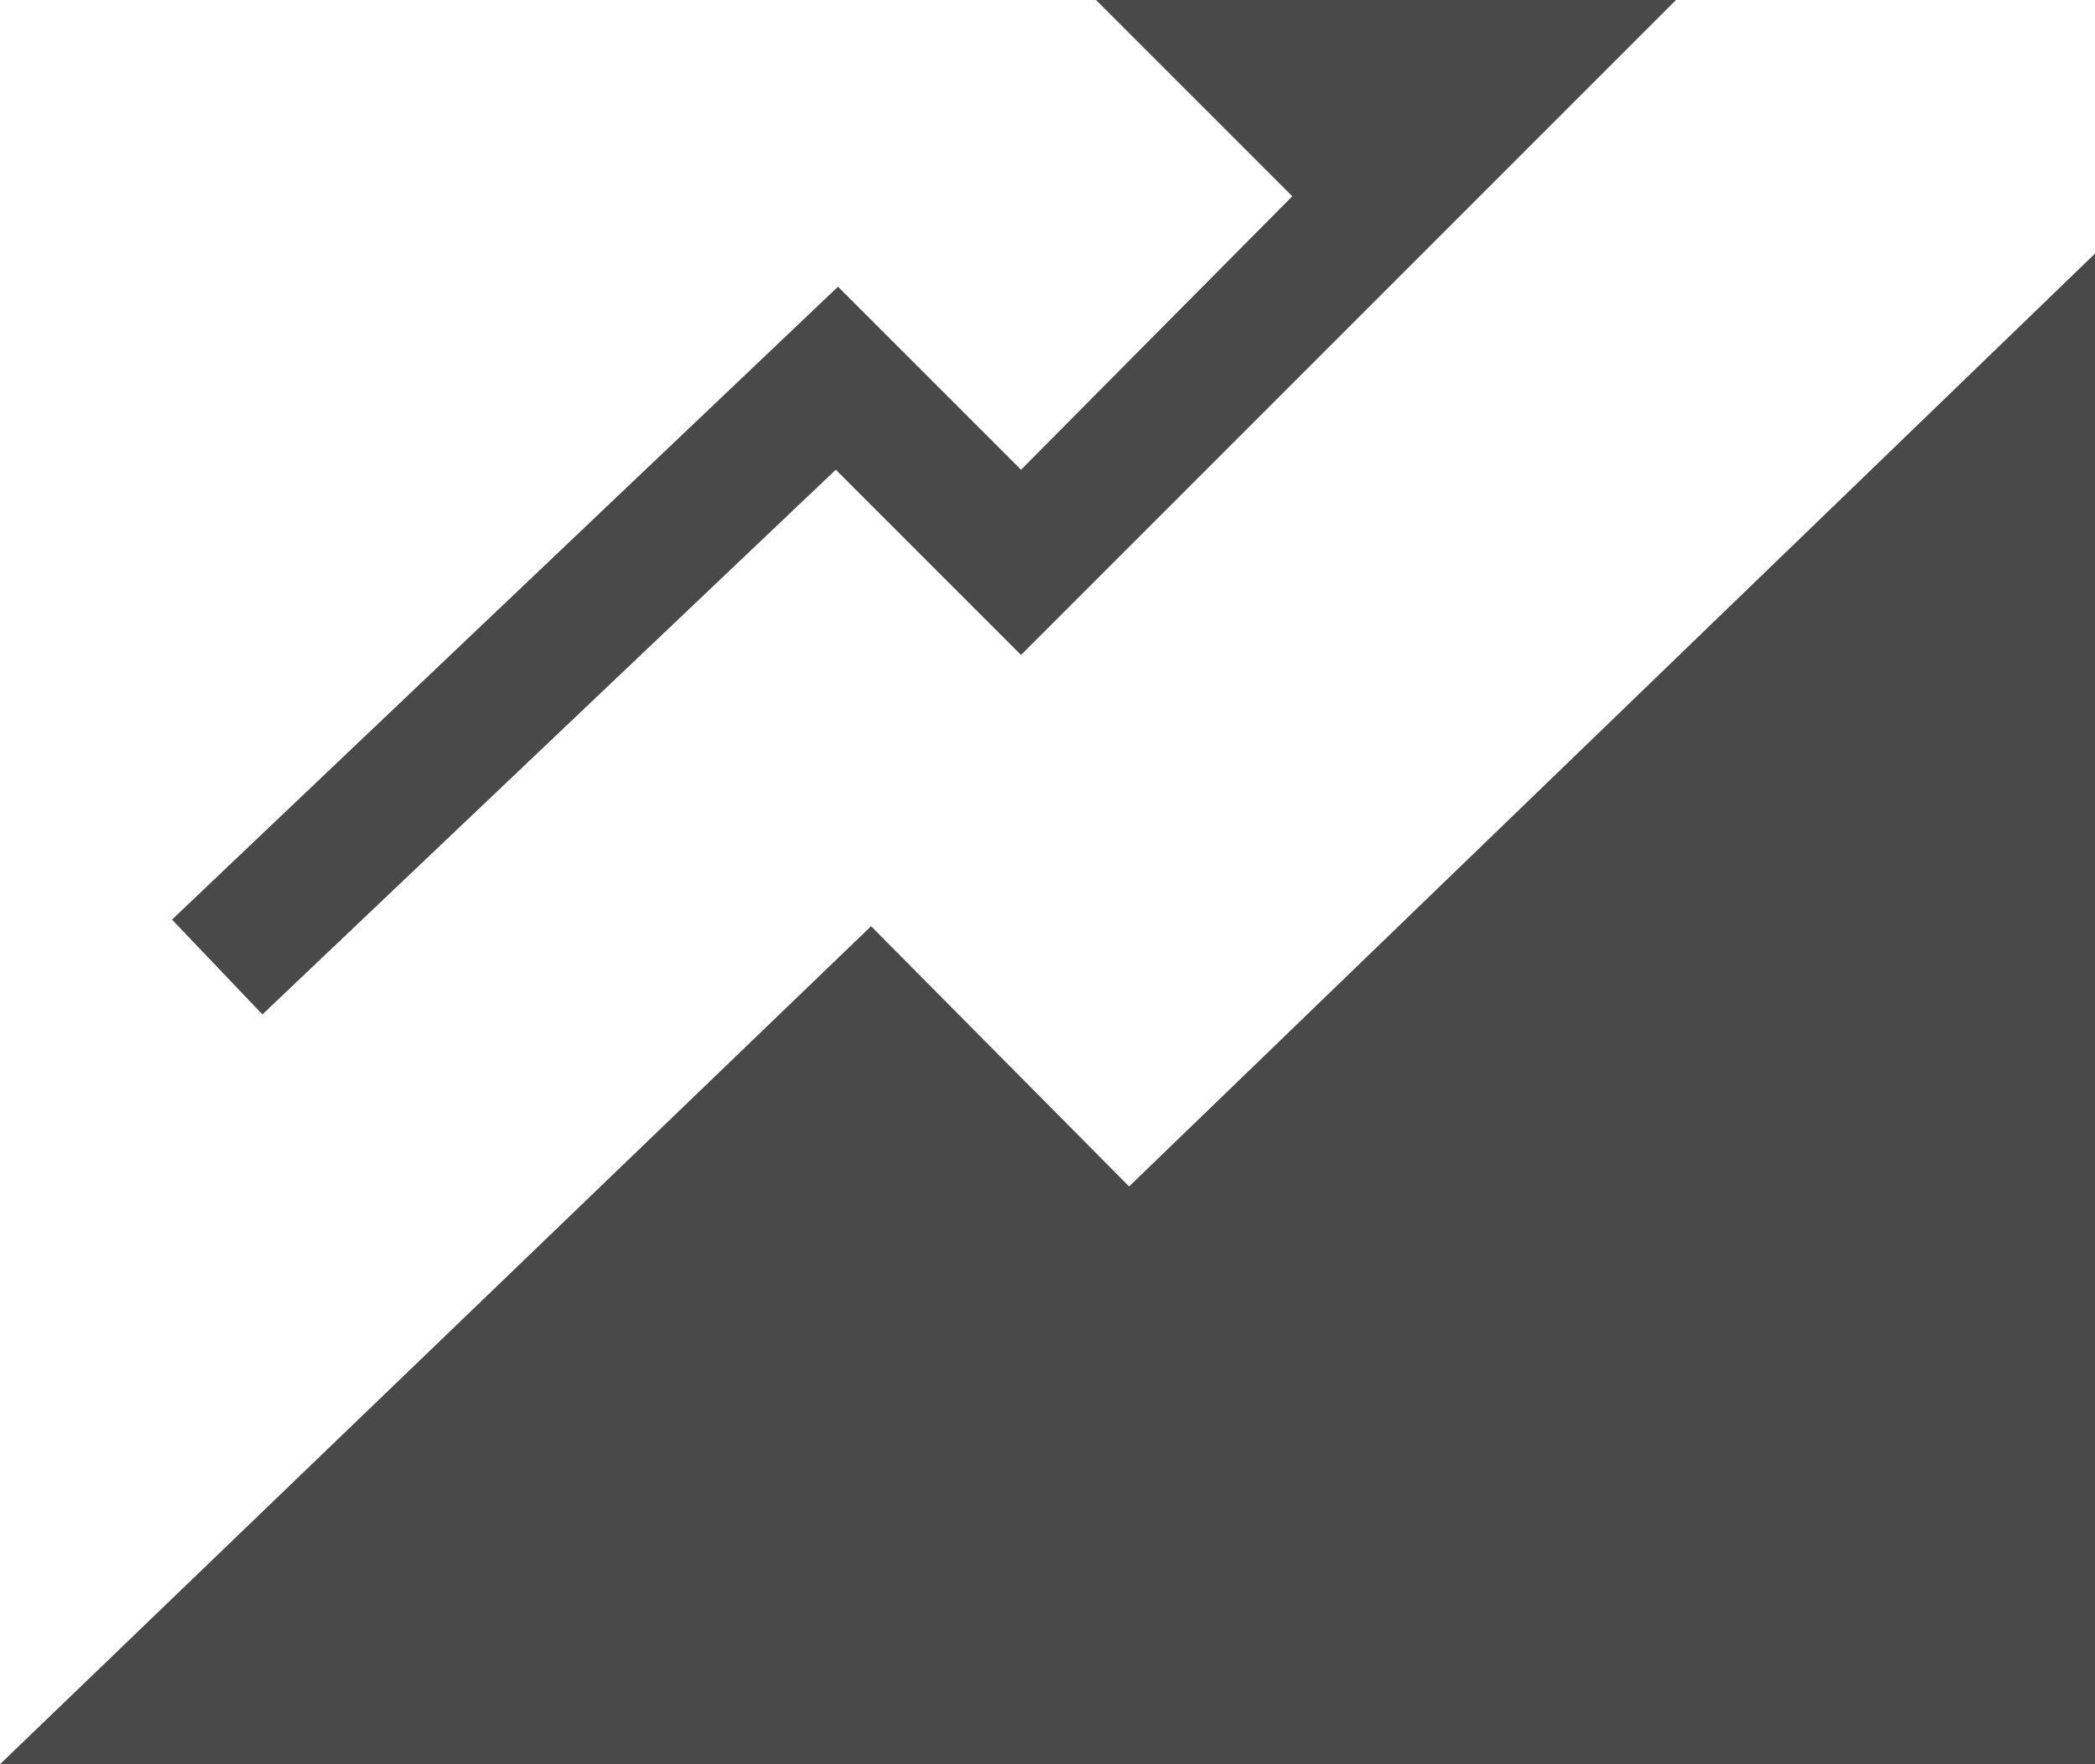
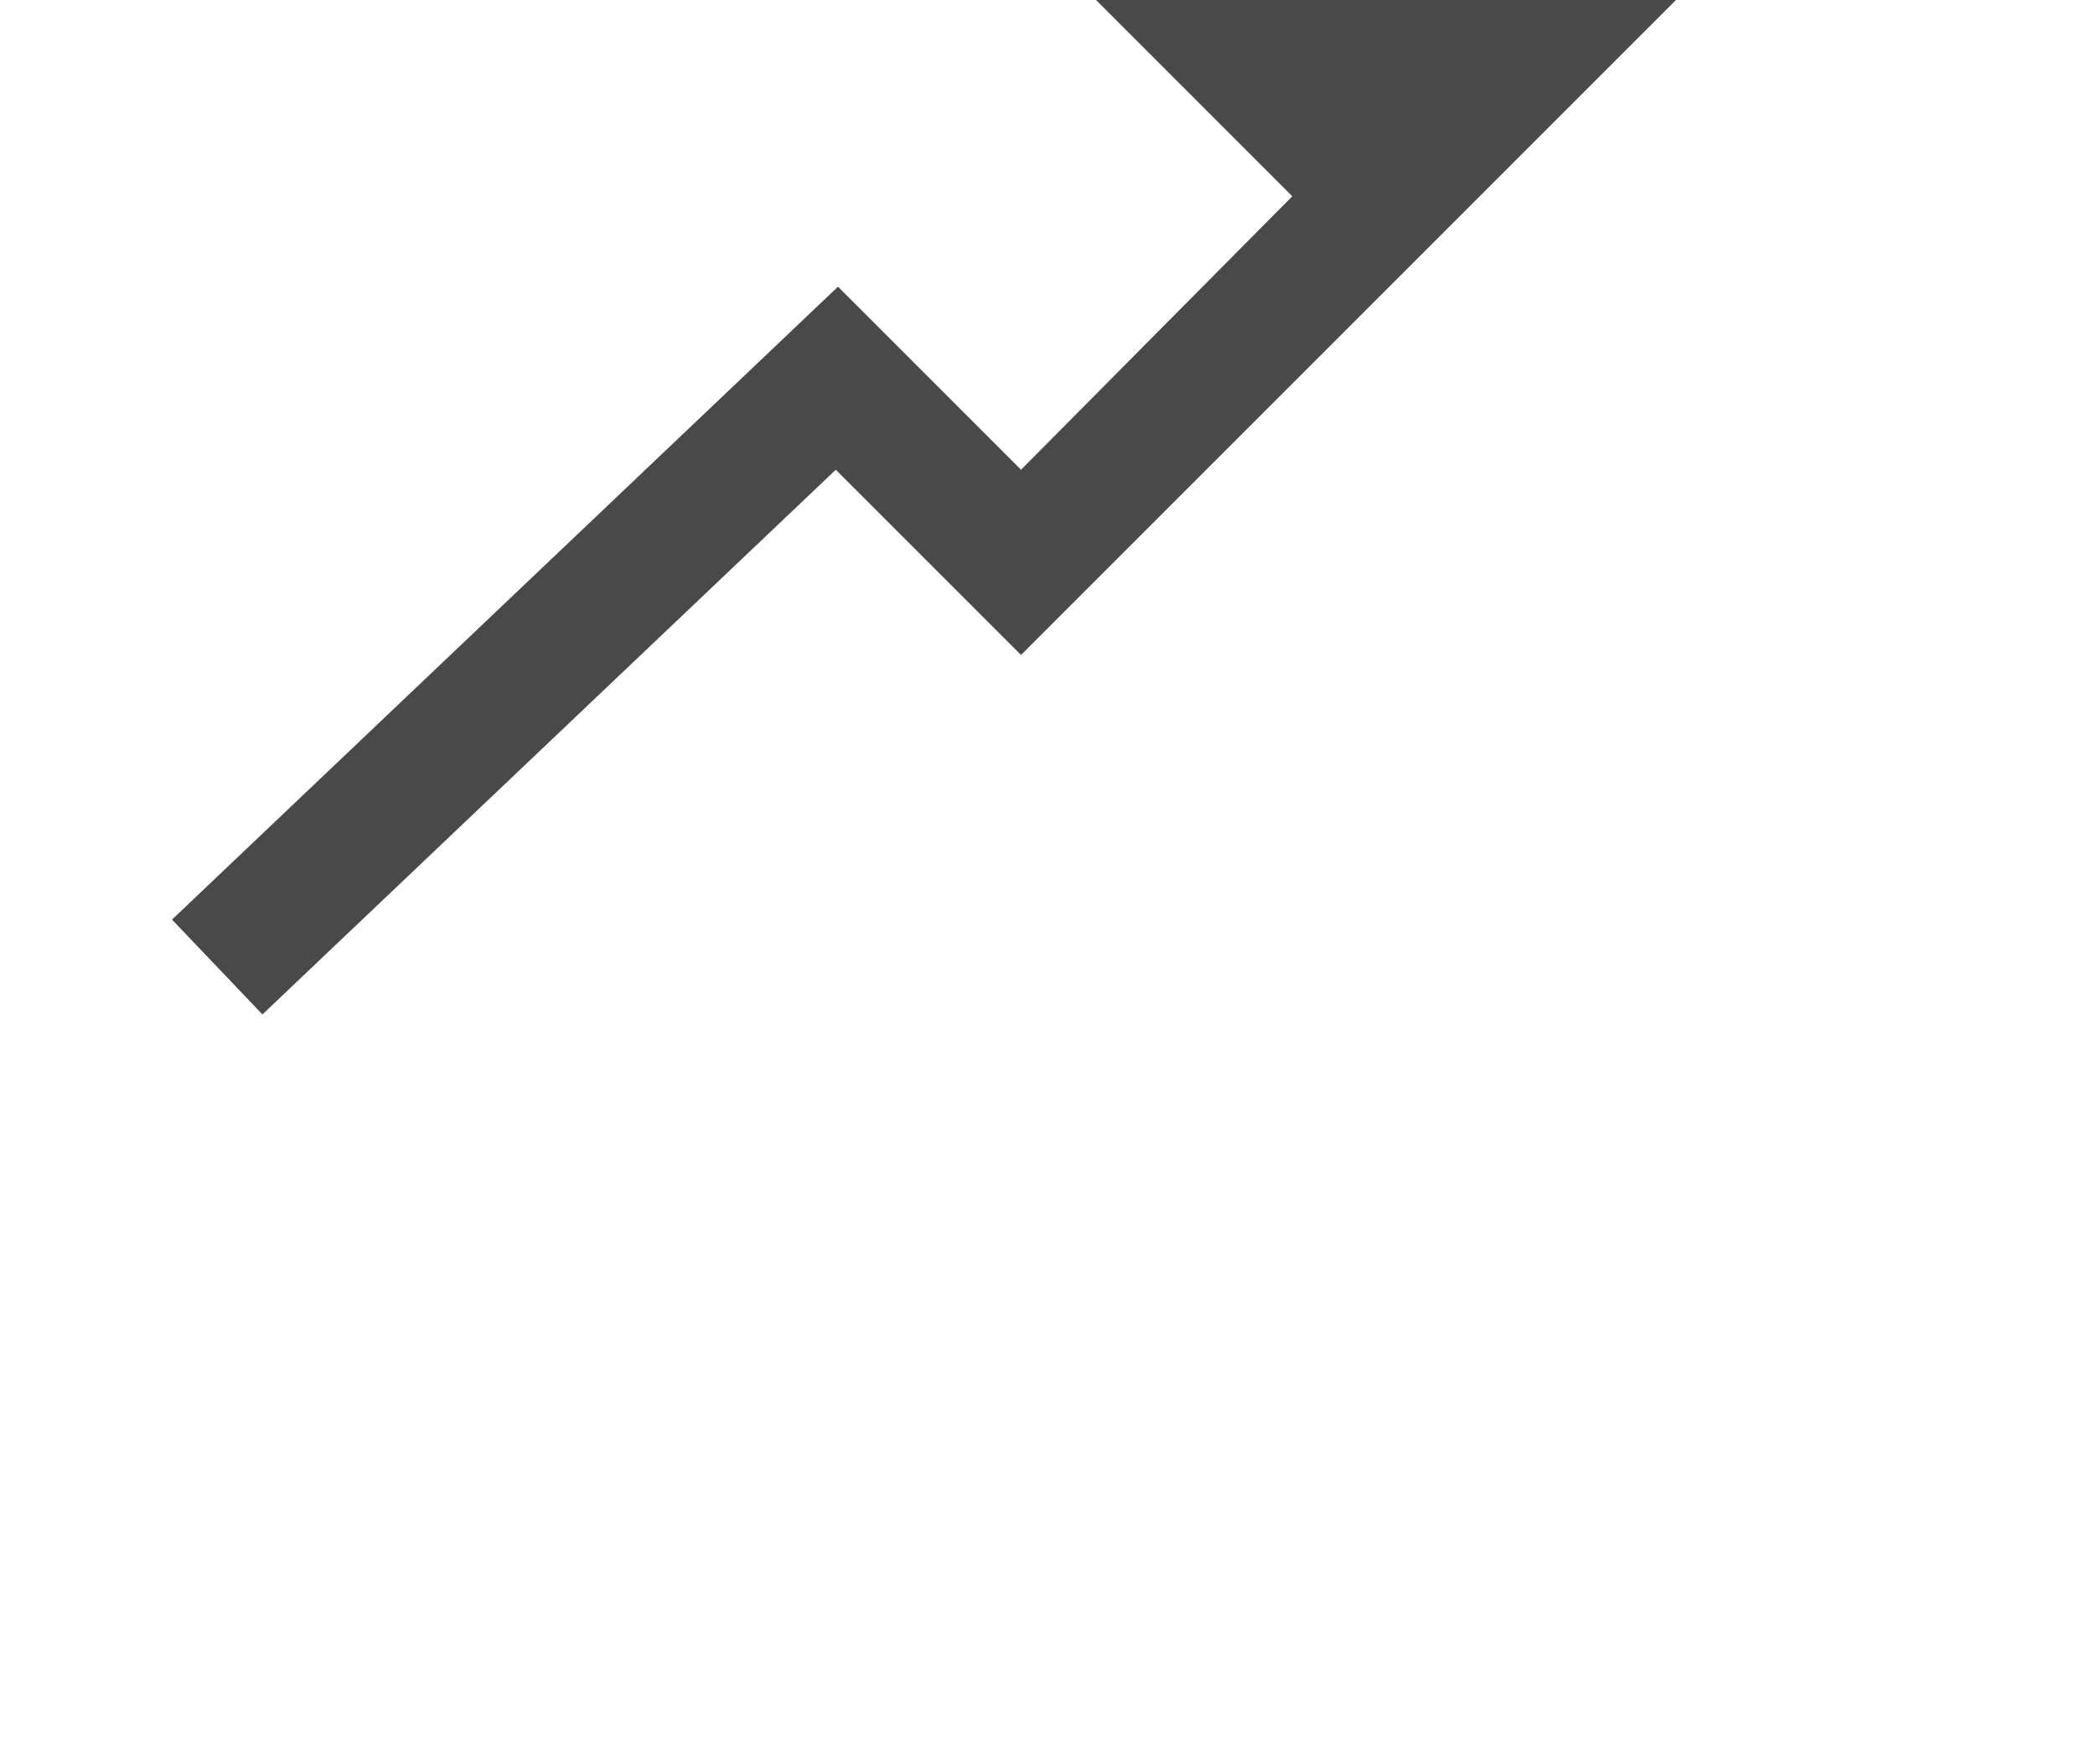
<svg xmlns="http://www.w3.org/2000/svg" version="1.1" x="0px" y="0px" viewBox="0 0 95 80" style="enable-background:new 0 0 95 80;" xml:space="preserve">
  <style type="text/css">
	.st0{fill:#4A4949;}
</style>
  <g id="レイヤー_1">
    <g id="a">
	</g>
  </g>
  <g id="文字">
    <g>
      <polygon class="st0" points="37.9,21.3 46.3,29.7 76,0 49.7,0 58.6,8.9 46.3,21.3 38,13 7.8,41.7 11.9,46   " />
-       <polygon class="st0" points="95,11.5 51.2,53.8 39.5,42 0,80 95,80   " />
    </g>
  </g>
</svg>